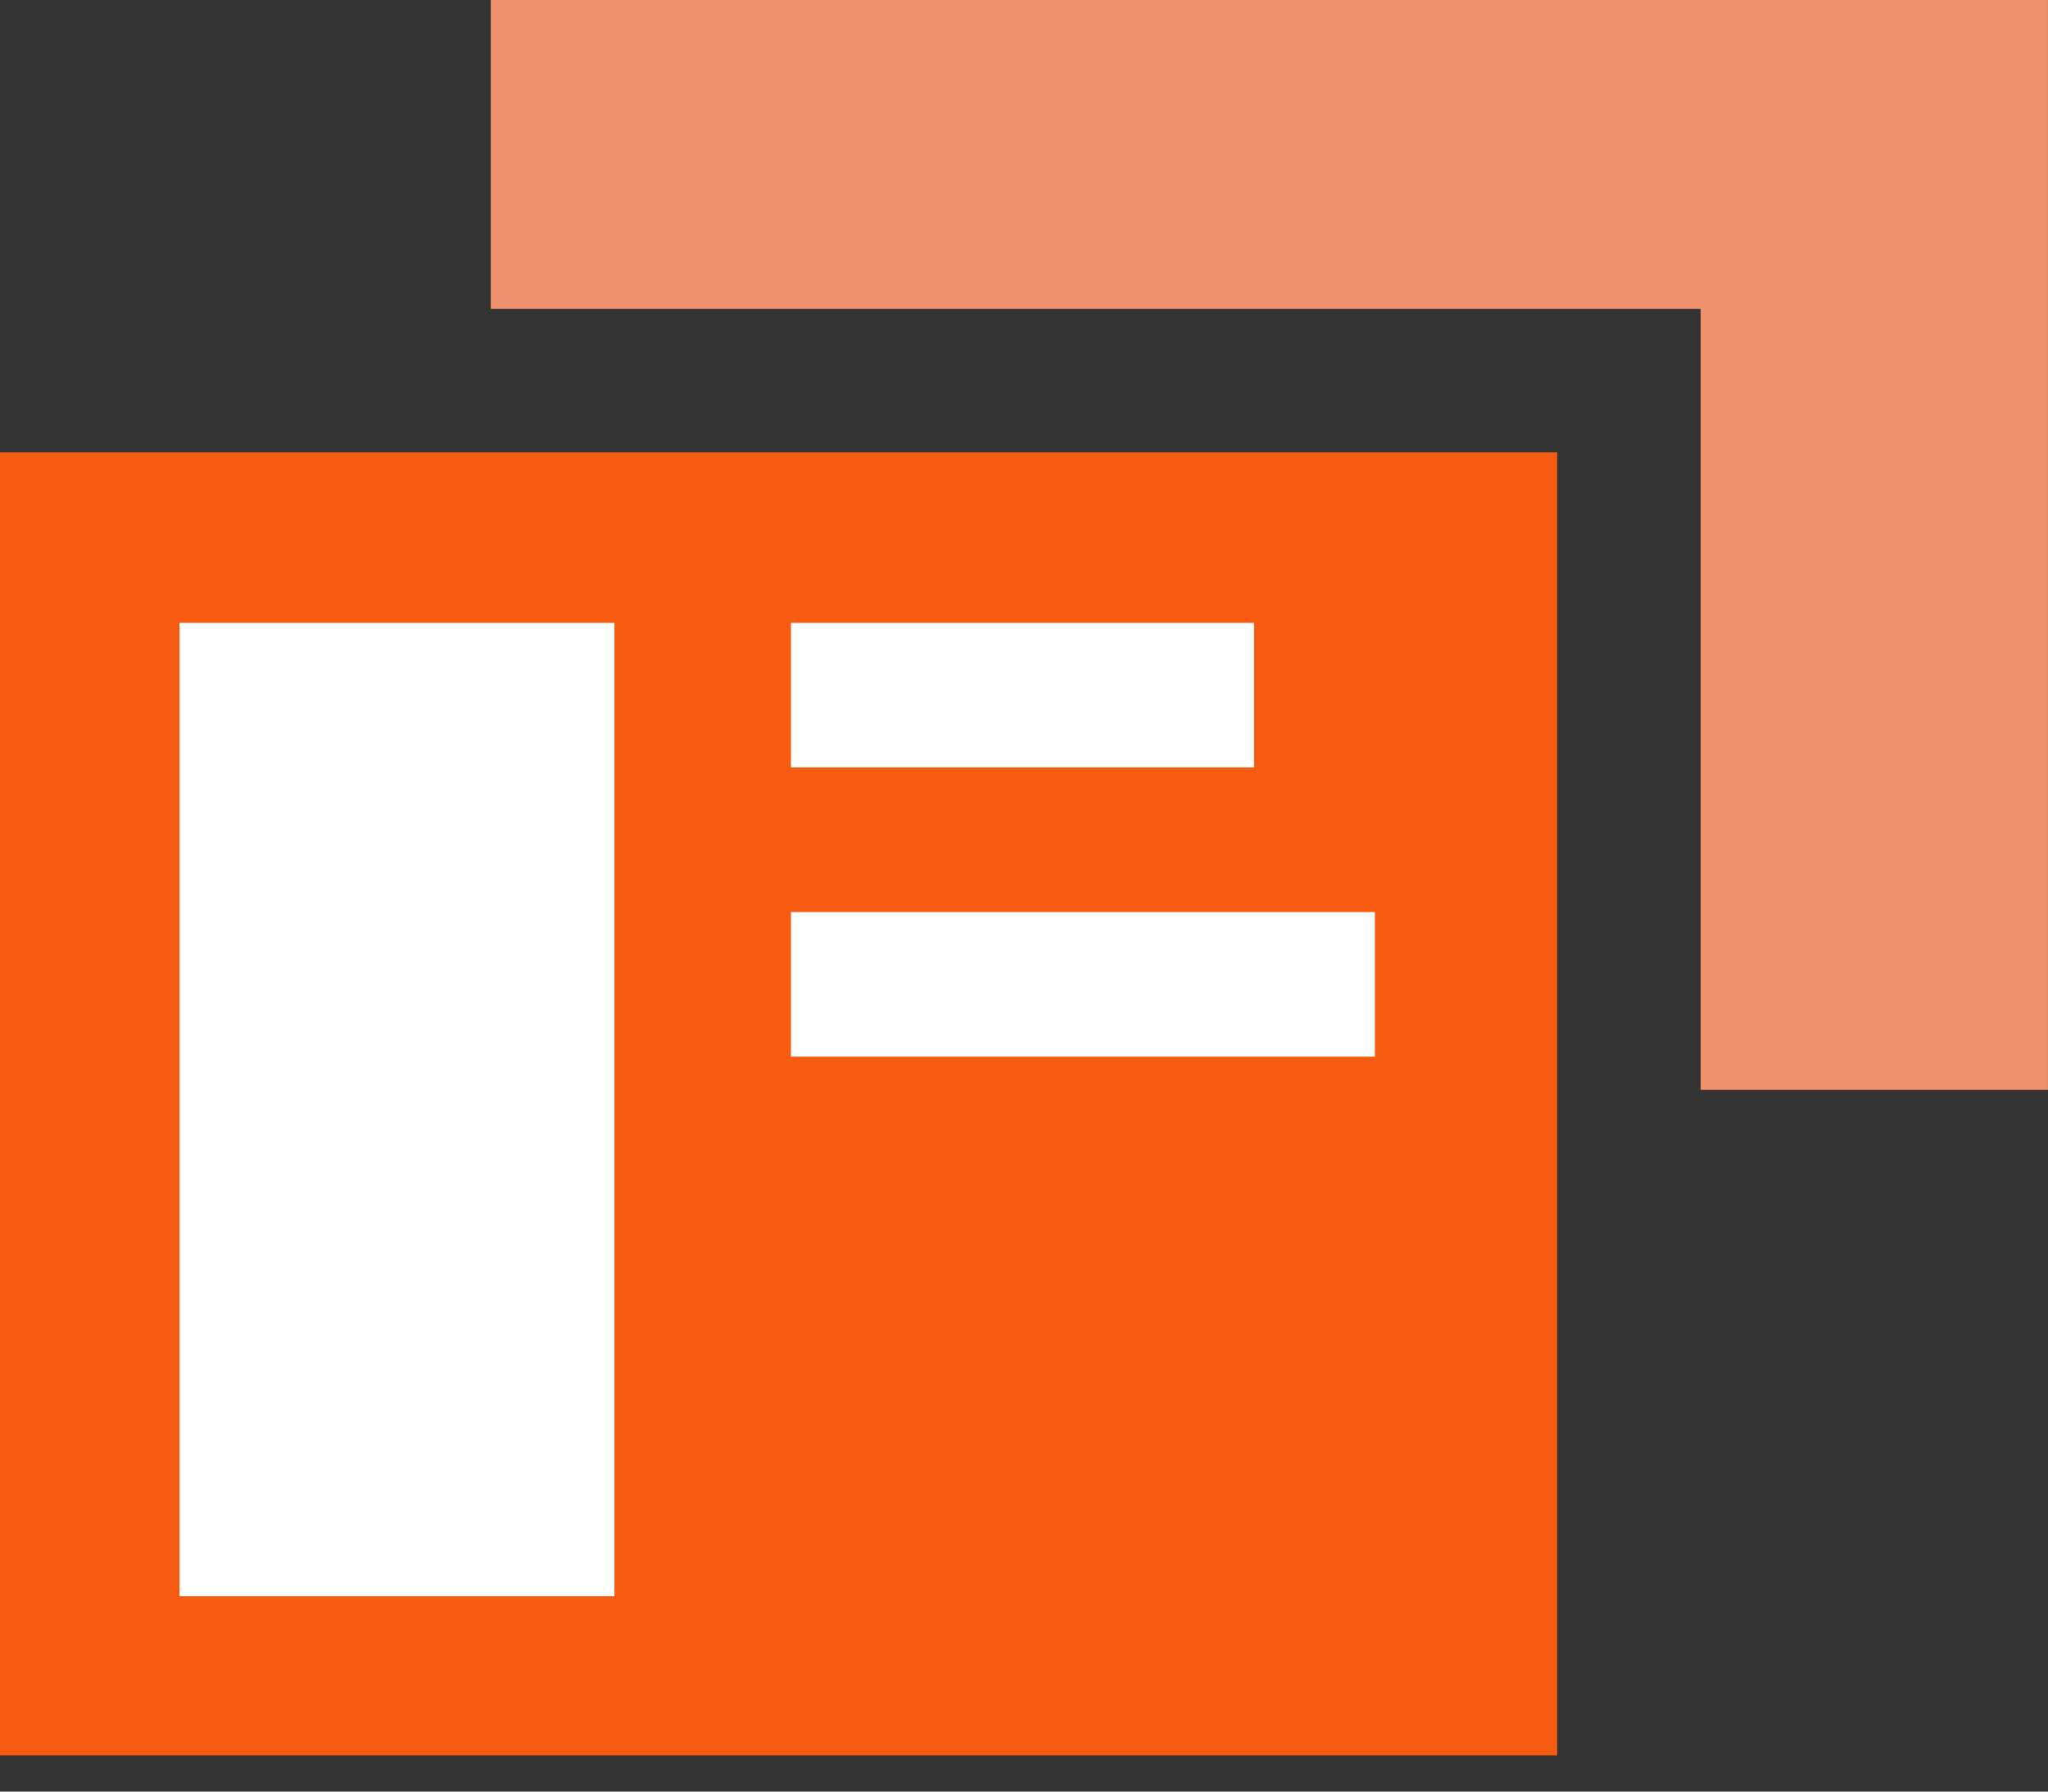
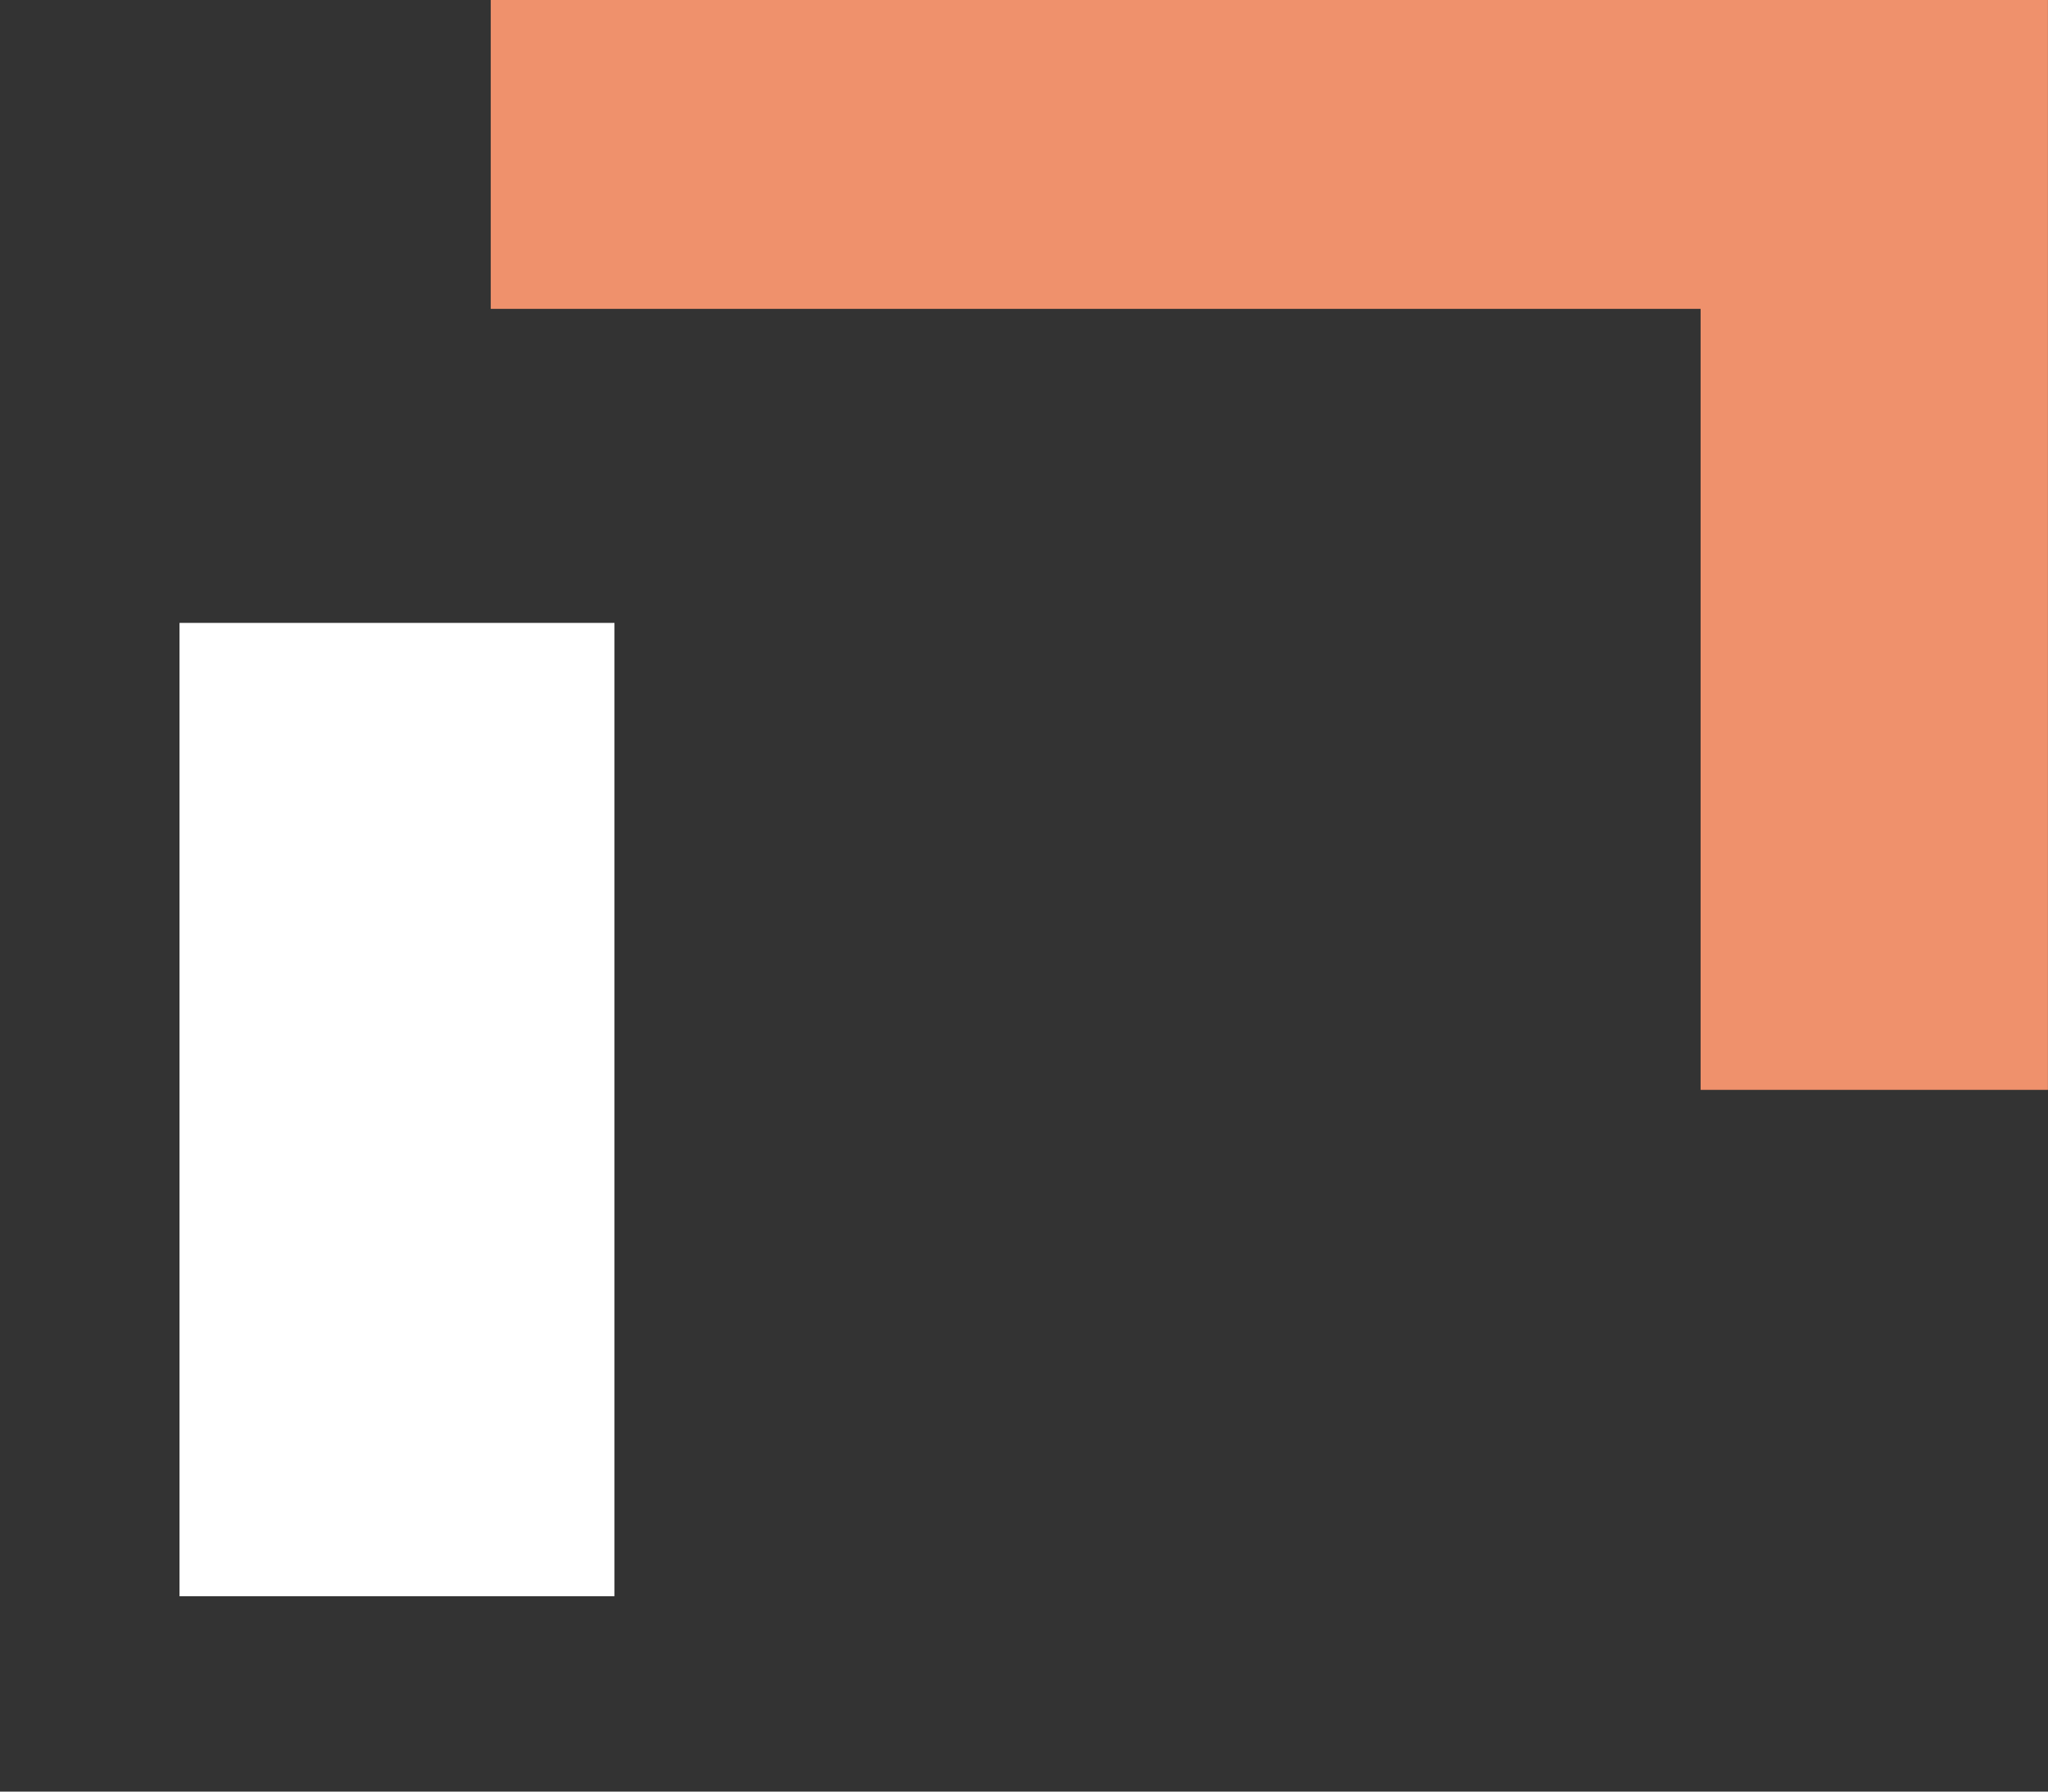
<svg xmlns="http://www.w3.org/2000/svg" width="32" height="28" viewBox="0 0 32 28" fill="none">
  <rect x="0" y="0" width="32" height="28" fill="#333333" stroke="none" />
  <g clip-path="url(#clip0)">
-     <path d="M24.331 7.07H0V27.435H24.331V7.07Z" fill="#F75B11" />
    <path d="M7.668 0V4.827H26.572V17.033H31.999V0H7.668Z" fill="#EF916C" />
    <path d="M9.601 9.735H2.805V24.947H9.601V9.735Z" fill="white" />
-     <path d="M19.595 9.735H12.359V11.994H19.595V9.735Z" fill="white" />
-     <path d="M21.483 14.254H12.359V16.514H21.483V14.254Z" fill="white" />
  </g>
  <defs>
    <clipPath id="clip0">
      <rect width="32" height="27.435" fill="white" />
    </clipPath>
  </defs>
</svg>